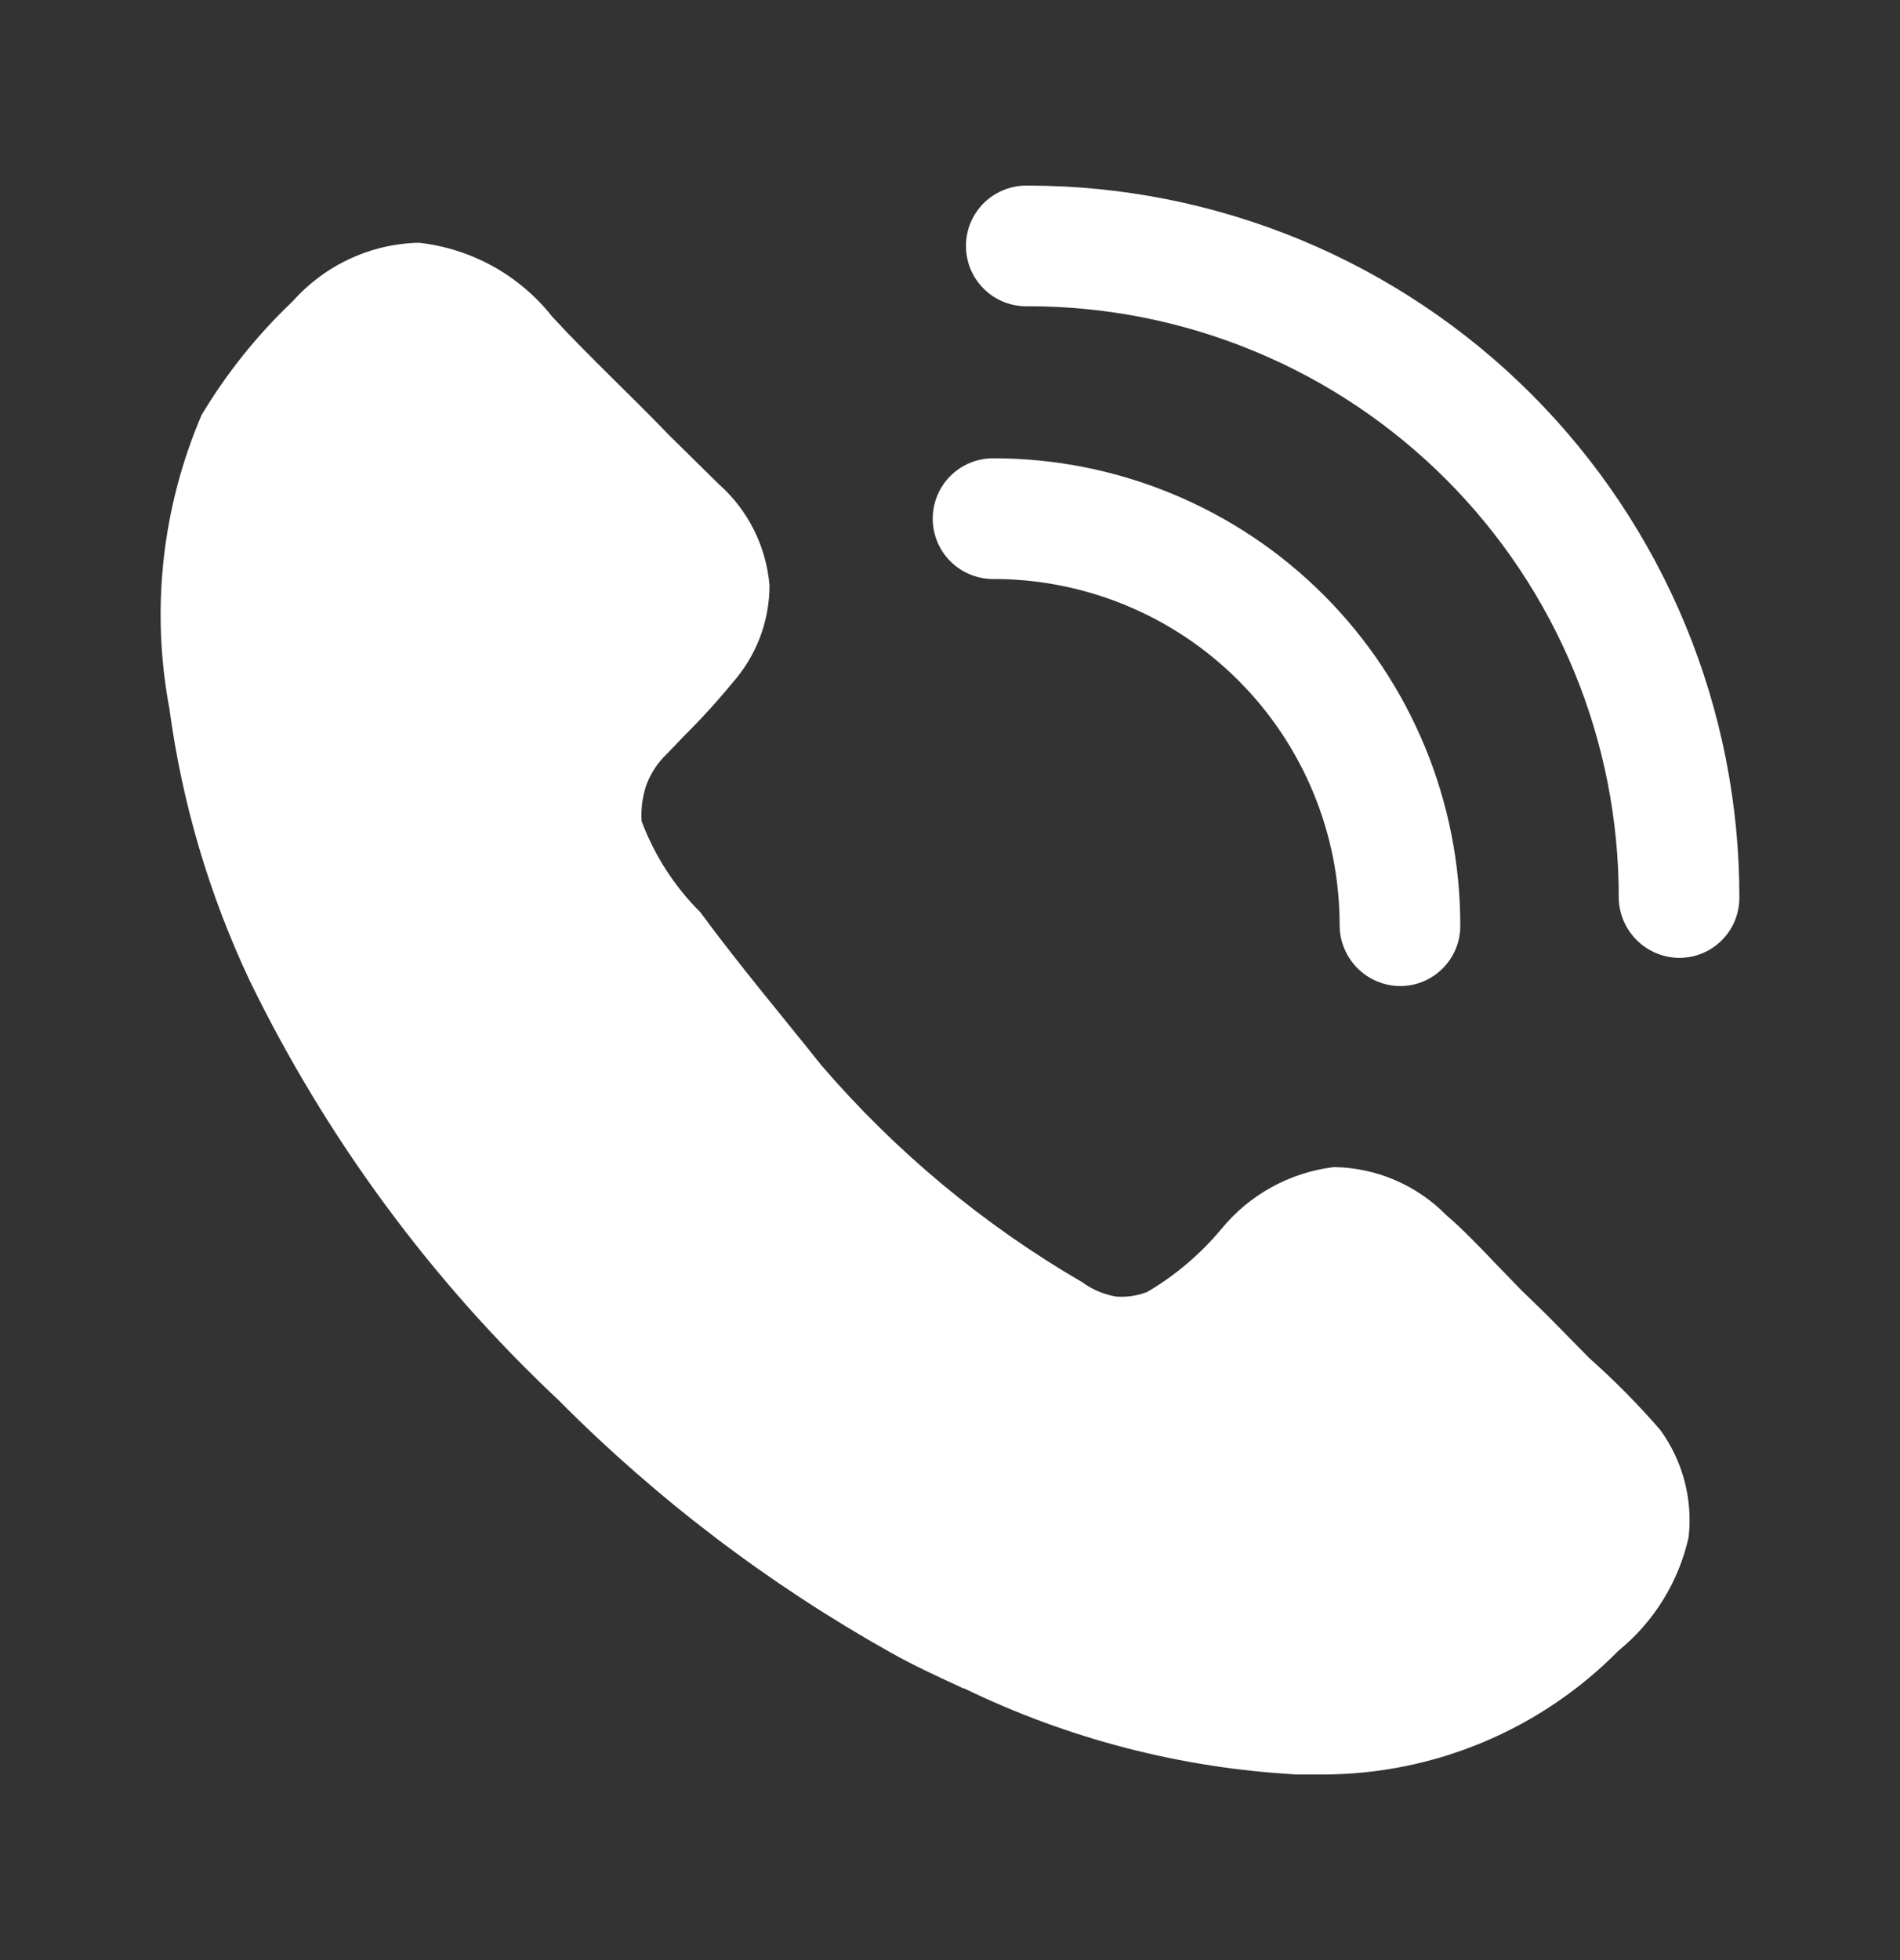
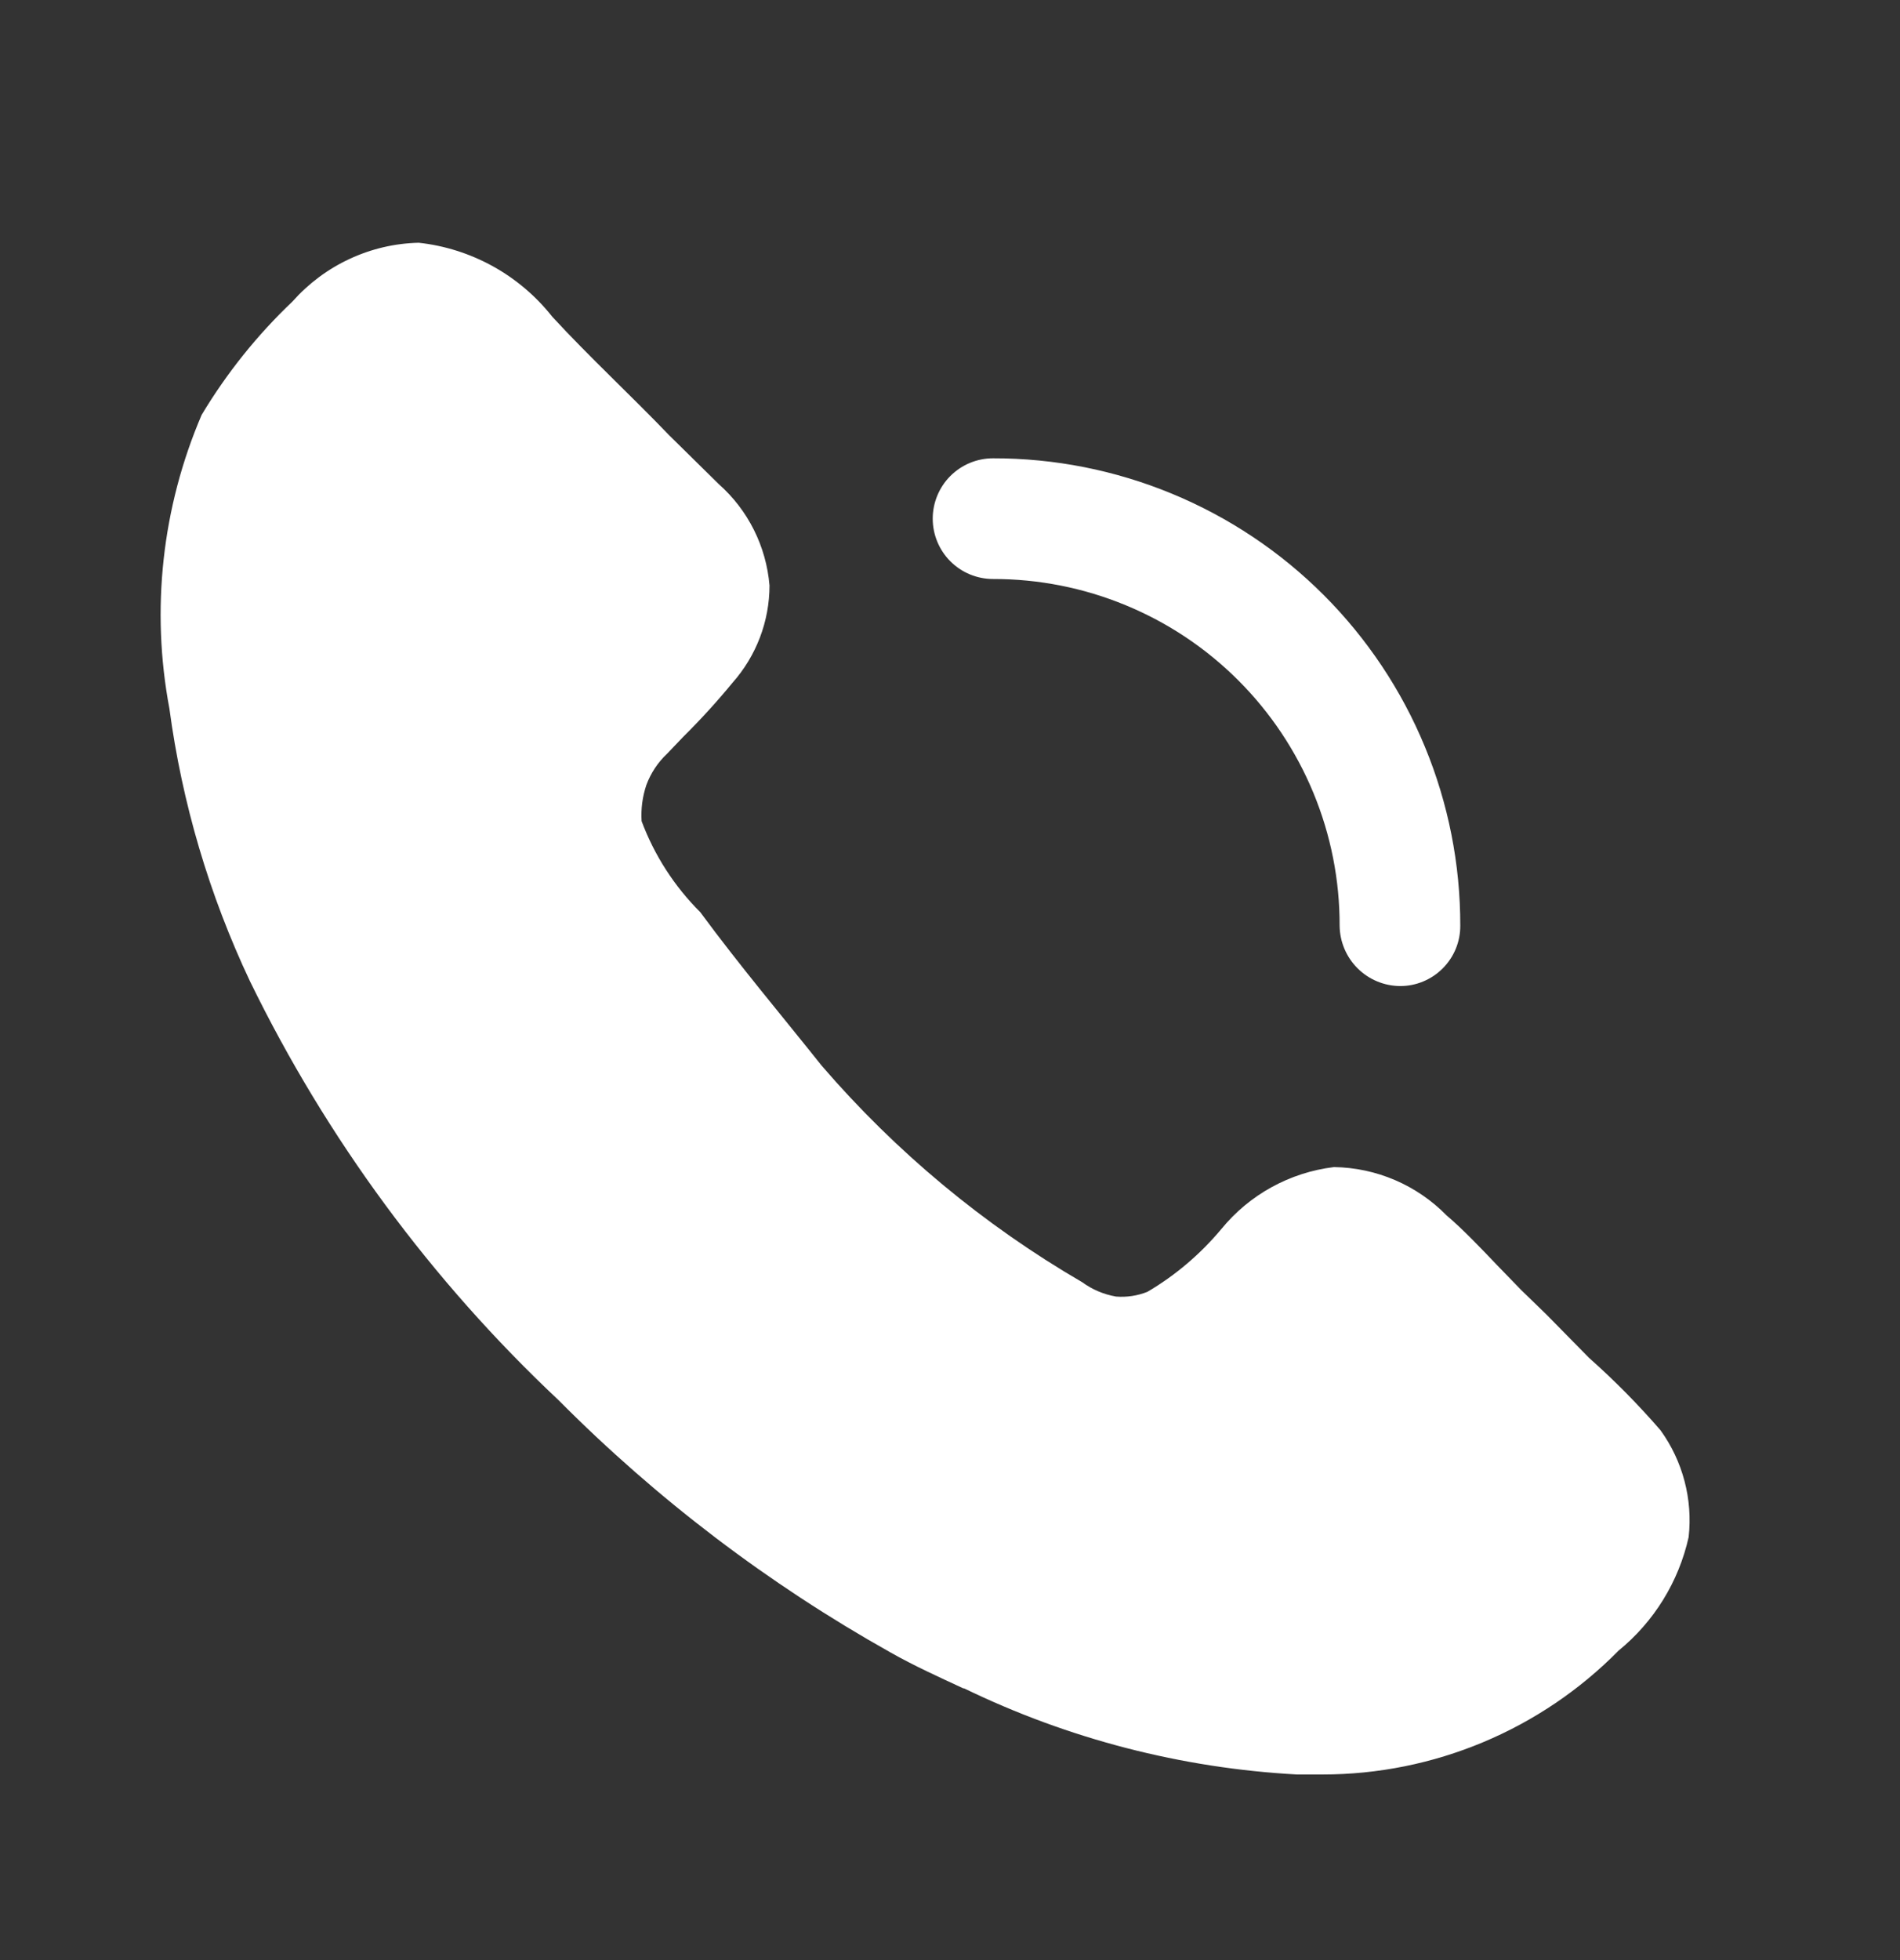
<svg xmlns="http://www.w3.org/2000/svg" width="32" height="33" viewBox="0 0 32 33" fill="none">
  <rect x="0" y="0" width="32" height="33" fill="#333333" stroke="none" />
  <path d="M28.44 25.88C28.272 26.631 27.857 27.303 27.261 27.789C26.61 28.45 25.834 28.974 24.978 29.332C24.123 29.69 23.204 29.875 22.277 29.875H21.844C19.897 29.769 17.991 29.276 16.237 28.425H16.224C15.817 28.236 15.397 28.047 14.99 27.816C12.943 26.668 11.065 25.241 9.41 23.576C7.263 21.559 5.501 19.168 4.21 16.52C3.524 15.069 3.066 13.52 2.853 11.929C2.539 10.264 2.728 8.543 3.396 6.985C3.817 6.283 4.332 5.64 4.926 5.076C5.194 4.774 5.52 4.53 5.886 4.36C6.252 4.189 6.649 4.096 7.053 4.087C7.492 4.135 7.916 4.27 8.303 4.484C8.689 4.698 9.029 4.987 9.302 5.333C9.912 5.996 10.656 6.687 11.266 7.324L12.106 8.151C12.6 8.588 12.905 9.199 12.96 9.857C12.96 10.461 12.737 11.044 12.336 11.496C12.076 11.812 11.8 12.115 11.509 12.403L11.238 12.687C11.081 12.833 10.961 13.015 10.886 13.216C10.82 13.414 10.793 13.617 10.806 13.825C11.021 14.4 11.358 14.923 11.793 15.356C12.472 16.276 13.149 17.076 13.84 17.943C15.089 19.393 16.571 20.625 18.226 21.587C18.396 21.711 18.59 21.793 18.797 21.829C18.976 21.843 19.157 21.816 19.325 21.749C19.798 21.471 20.218 21.113 20.57 20.692C21.044 20.112 21.723 19.739 22.466 19.649C23.181 19.659 23.863 19.952 24.364 20.463C24.634 20.692 24.932 21.004 25.217 21.303L25.622 21.721L26.042 22.128L26.761 22.859C27.189 23.239 27.591 23.646 27.966 24.079C28.342 24.599 28.512 25.243 28.44 25.88ZM23.578 16.601C23.31 16.599 23.053 16.491 22.863 16.301C22.673 16.111 22.565 15.854 22.562 15.585C22.564 14.818 22.414 14.059 22.121 13.35C21.828 12.641 21.398 11.997 20.856 11.455C20.313 10.912 19.669 10.482 18.96 10.19C18.252 9.897 17.492 9.747 16.725 9.748C16.455 9.748 16.197 9.641 16.006 9.45C15.816 9.26 15.709 9.001 15.709 8.732C15.709 8.463 15.816 8.204 16.006 8.014C16.197 7.823 16.455 7.716 16.725 7.716C17.759 7.714 18.783 7.917 19.738 8.312C20.694 8.707 21.562 9.286 22.293 10.017C23.024 10.748 23.604 11.617 23.998 12.572C24.393 13.527 24.596 14.552 24.594 15.585C24.595 15.719 24.569 15.851 24.518 15.975C24.467 16.098 24.392 16.21 24.297 16.305C24.203 16.399 24.091 16.474 23.967 16.525C23.844 16.576 23.712 16.602 23.578 16.601Z" fill="white" />
-   <path d="M28.279 16.127C28.01 16.124 27.754 16.016 27.564 15.826C27.374 15.637 27.266 15.38 27.263 15.112C27.265 13.805 27.009 12.511 26.511 11.303C26.012 10.095 25.28 8.997 24.357 8.073C23.433 7.148 22.337 6.414 21.129 5.914C19.922 5.413 18.628 5.156 17.321 5.156C17.185 5.161 17.049 5.138 16.921 5.09C16.794 5.041 16.677 4.967 16.579 4.872C16.481 4.777 16.403 4.664 16.349 4.538C16.296 4.412 16.269 4.277 16.269 4.141C16.269 4.004 16.296 3.869 16.349 3.743C16.403 3.618 16.481 3.504 16.579 3.409C16.677 3.315 16.794 3.241 16.921 3.192C17.049 3.143 17.185 3.12 17.321 3.125C18.895 3.125 20.453 3.436 21.906 4.038C23.36 4.641 24.68 5.524 25.793 6.637C26.904 7.75 27.786 9.072 28.387 10.526C28.988 11.98 29.296 13.539 29.295 15.112C29.295 15.245 29.269 15.378 29.218 15.501C29.167 15.625 29.092 15.737 28.998 15.831C28.904 15.926 28.791 16 28.668 16.051C28.544 16.102 28.412 16.127 28.279 16.127Z" fill="white" />
</svg>